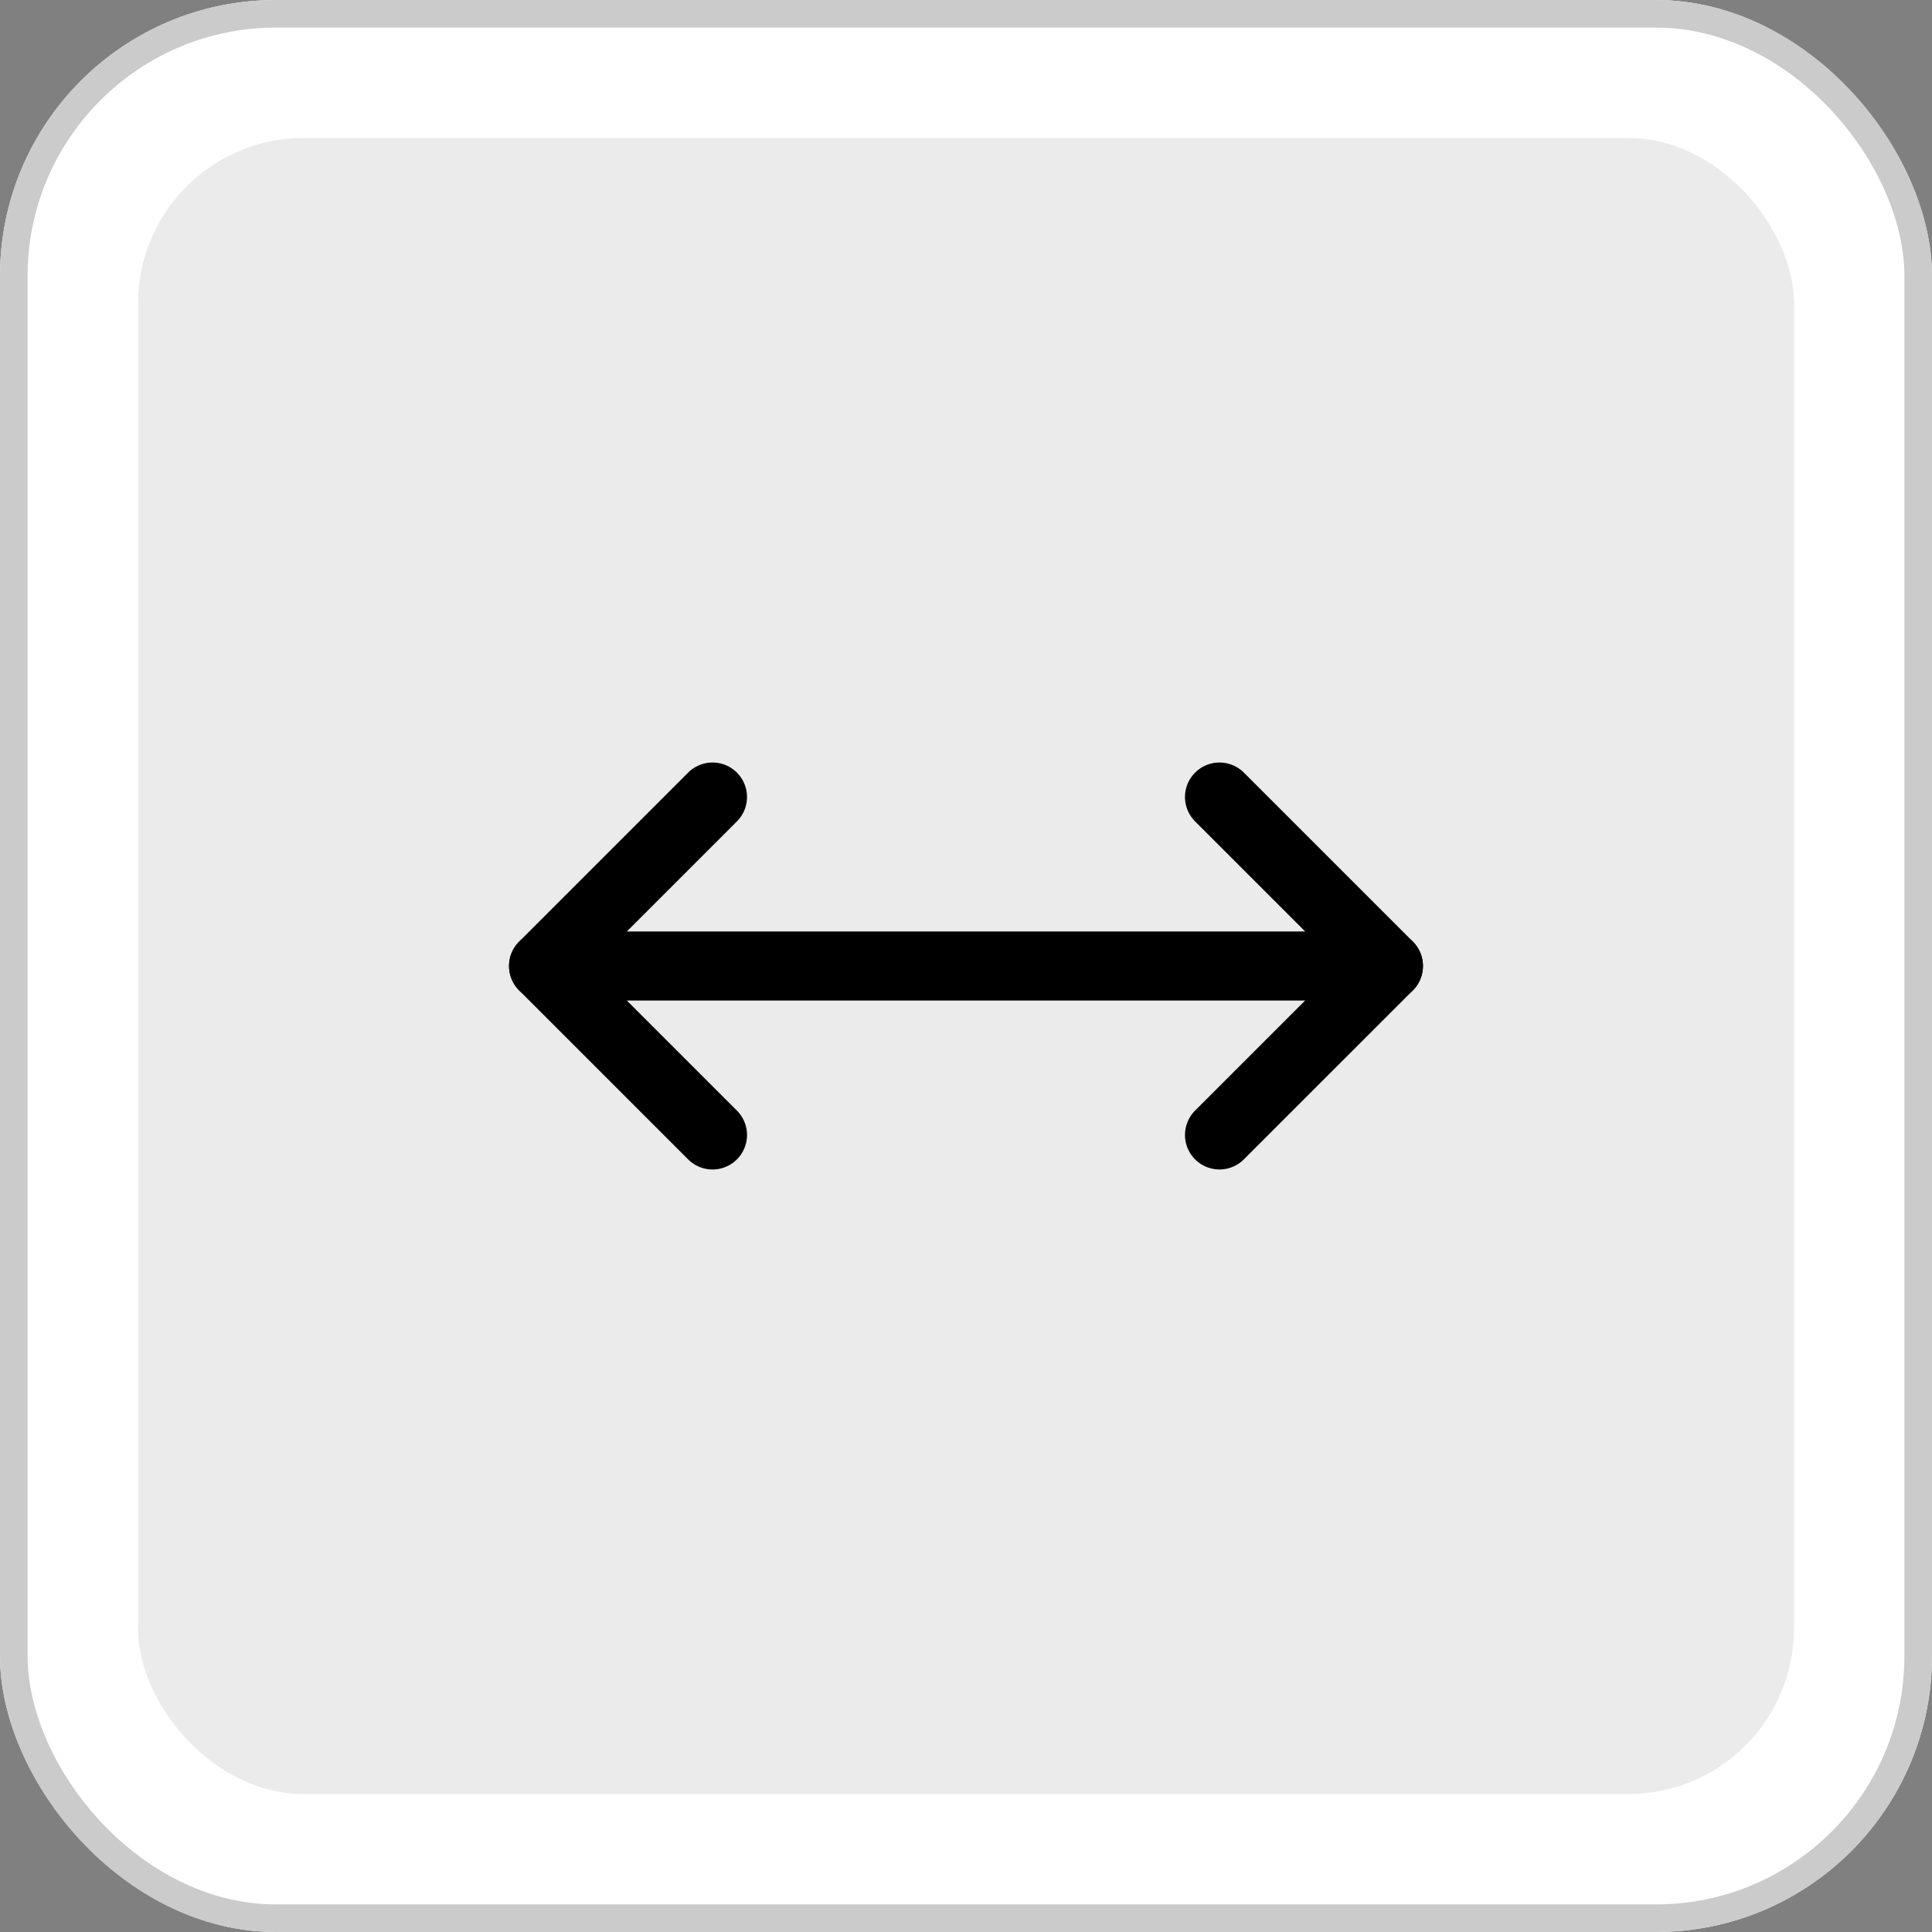
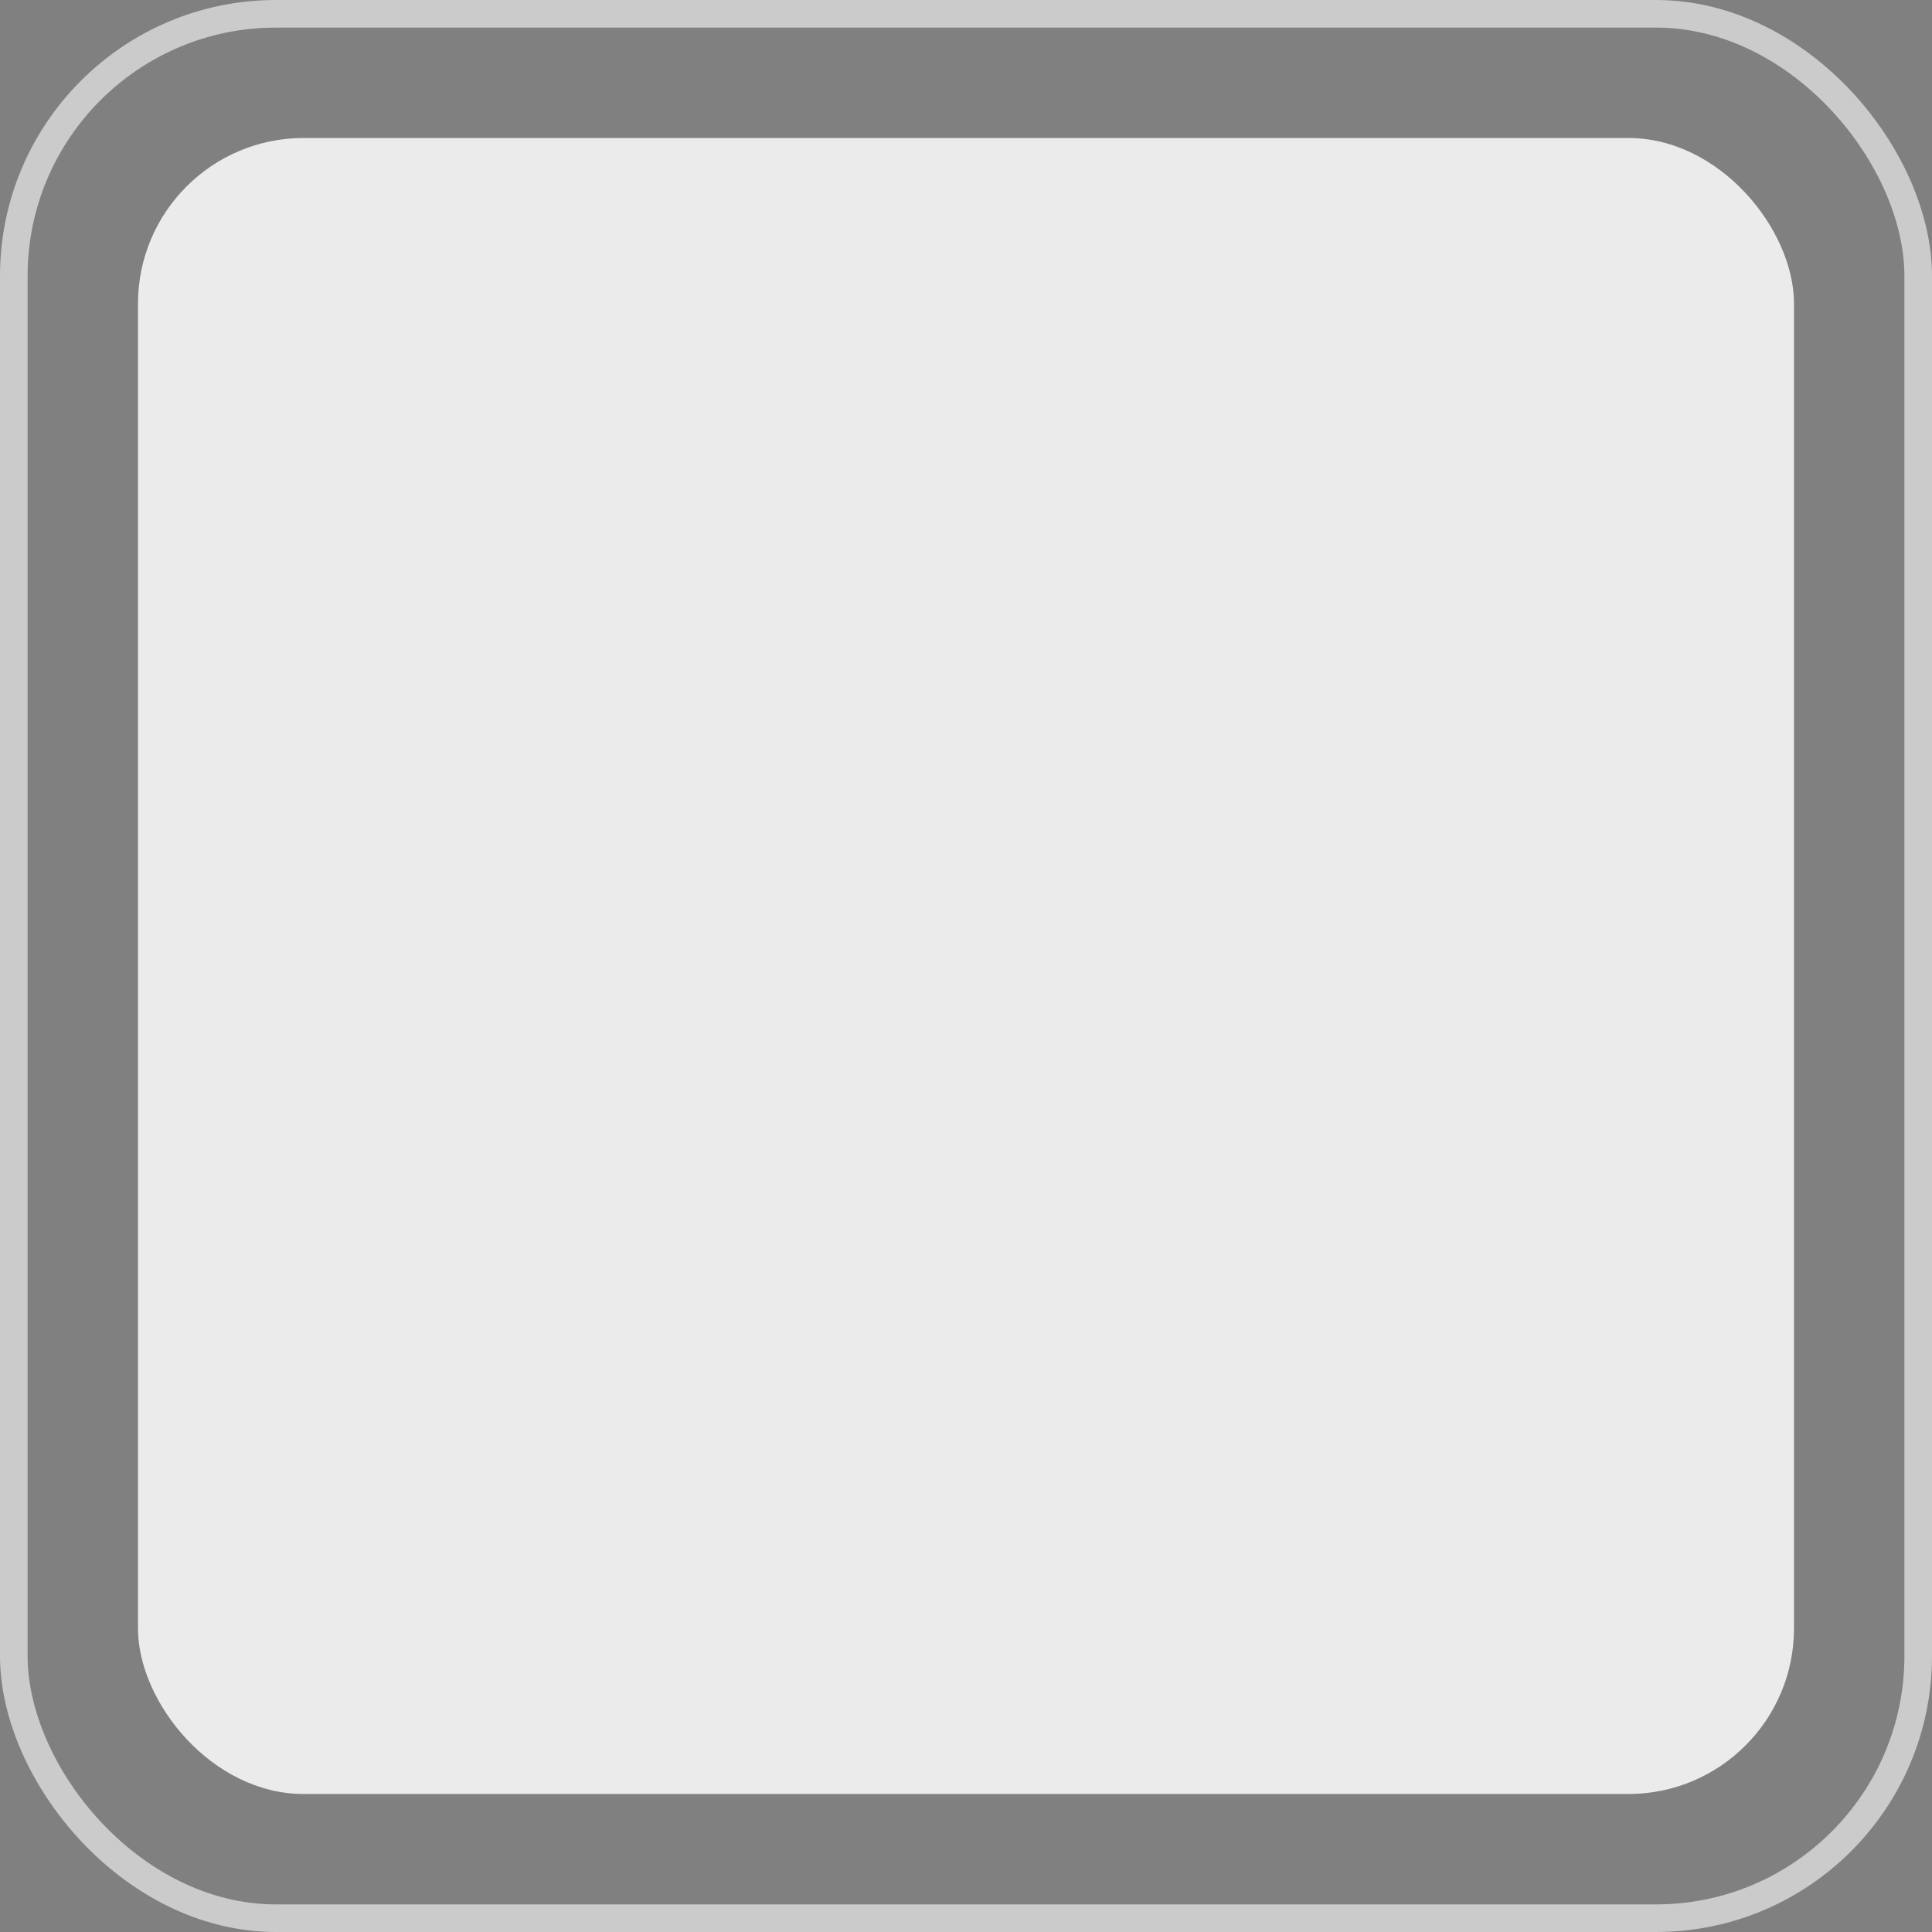
<svg xmlns="http://www.w3.org/2000/svg" width="70" height="70" viewBox="0 0 70 70">
  <rect x="0" y="0" width="70" height="70" fill="#808080" stroke="none" />
  <g transform="translate(-1396 449)">
    <g transform="translate(-83 86)">
      <g transform="translate(83)">
        <g transform="translate(138)">
          <g transform="translate(1258 -535)" fill="#fff" stroke="#cbcbcb" stroke-width="1">
-             <rect width="70" height="70" rx="10" stroke="none" />
            <rect x="0.5" y="0.5" width="69" height="69" rx="9.5" fill="none" />
          </g>
          <rect width="60" height="60" rx="6" transform="translate(1263 -530)" fill="#ebebeb" />
        </g>
      </g>
    </g>
    <g transform="translate(1413.693 -428.123)">
-       <path d="M18,8l6.123,6.123L18,20.245" transform="translate(8.491)" fill="none" stroke="#000" stroke-linecap="round" stroke-linejoin="round" stroke-width="2.5" />
-       <path d="M2,12H32.613" transform="translate(0 2.123)" fill="none" stroke="#000" stroke-linecap="round" stroke-linejoin="round" stroke-width="2.5" />
-       <path d="M8.123,8,2,14.123l6.123,6.123" fill="none" stroke="#000" stroke-linecap="round" stroke-linejoin="round" stroke-width="2.5" />
-     </g>
+       </g>
  </g>
</svg>